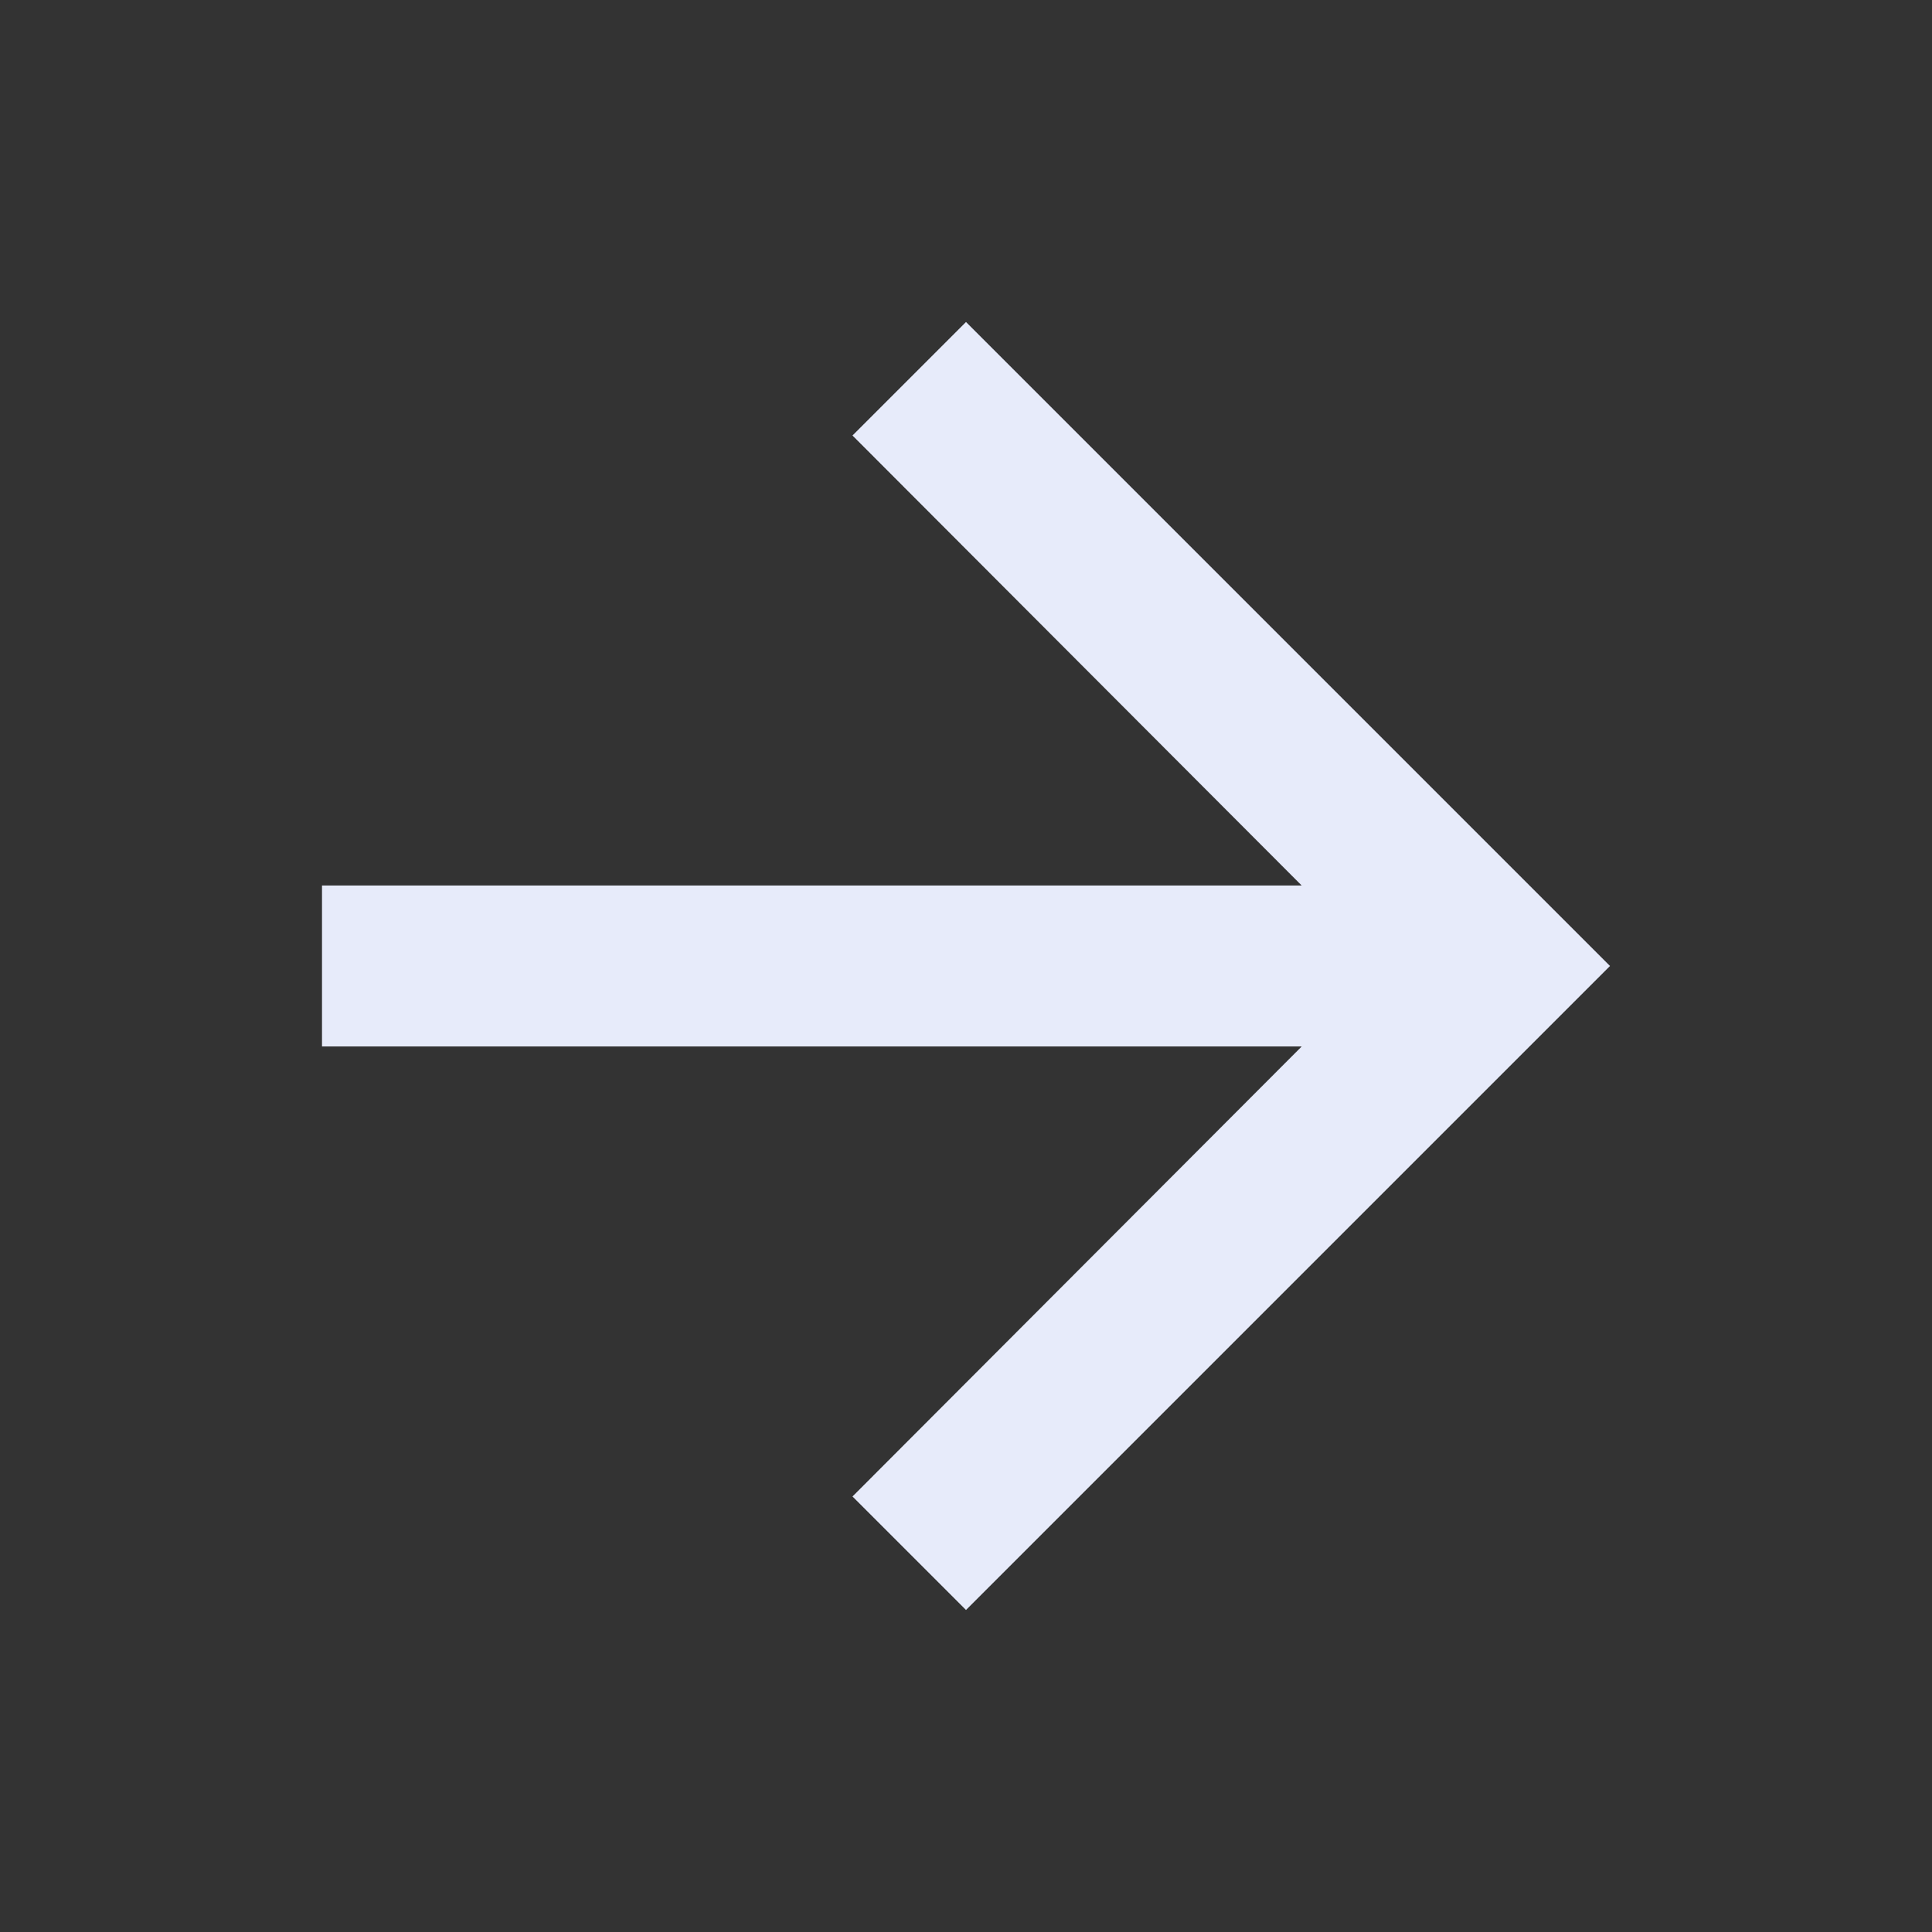
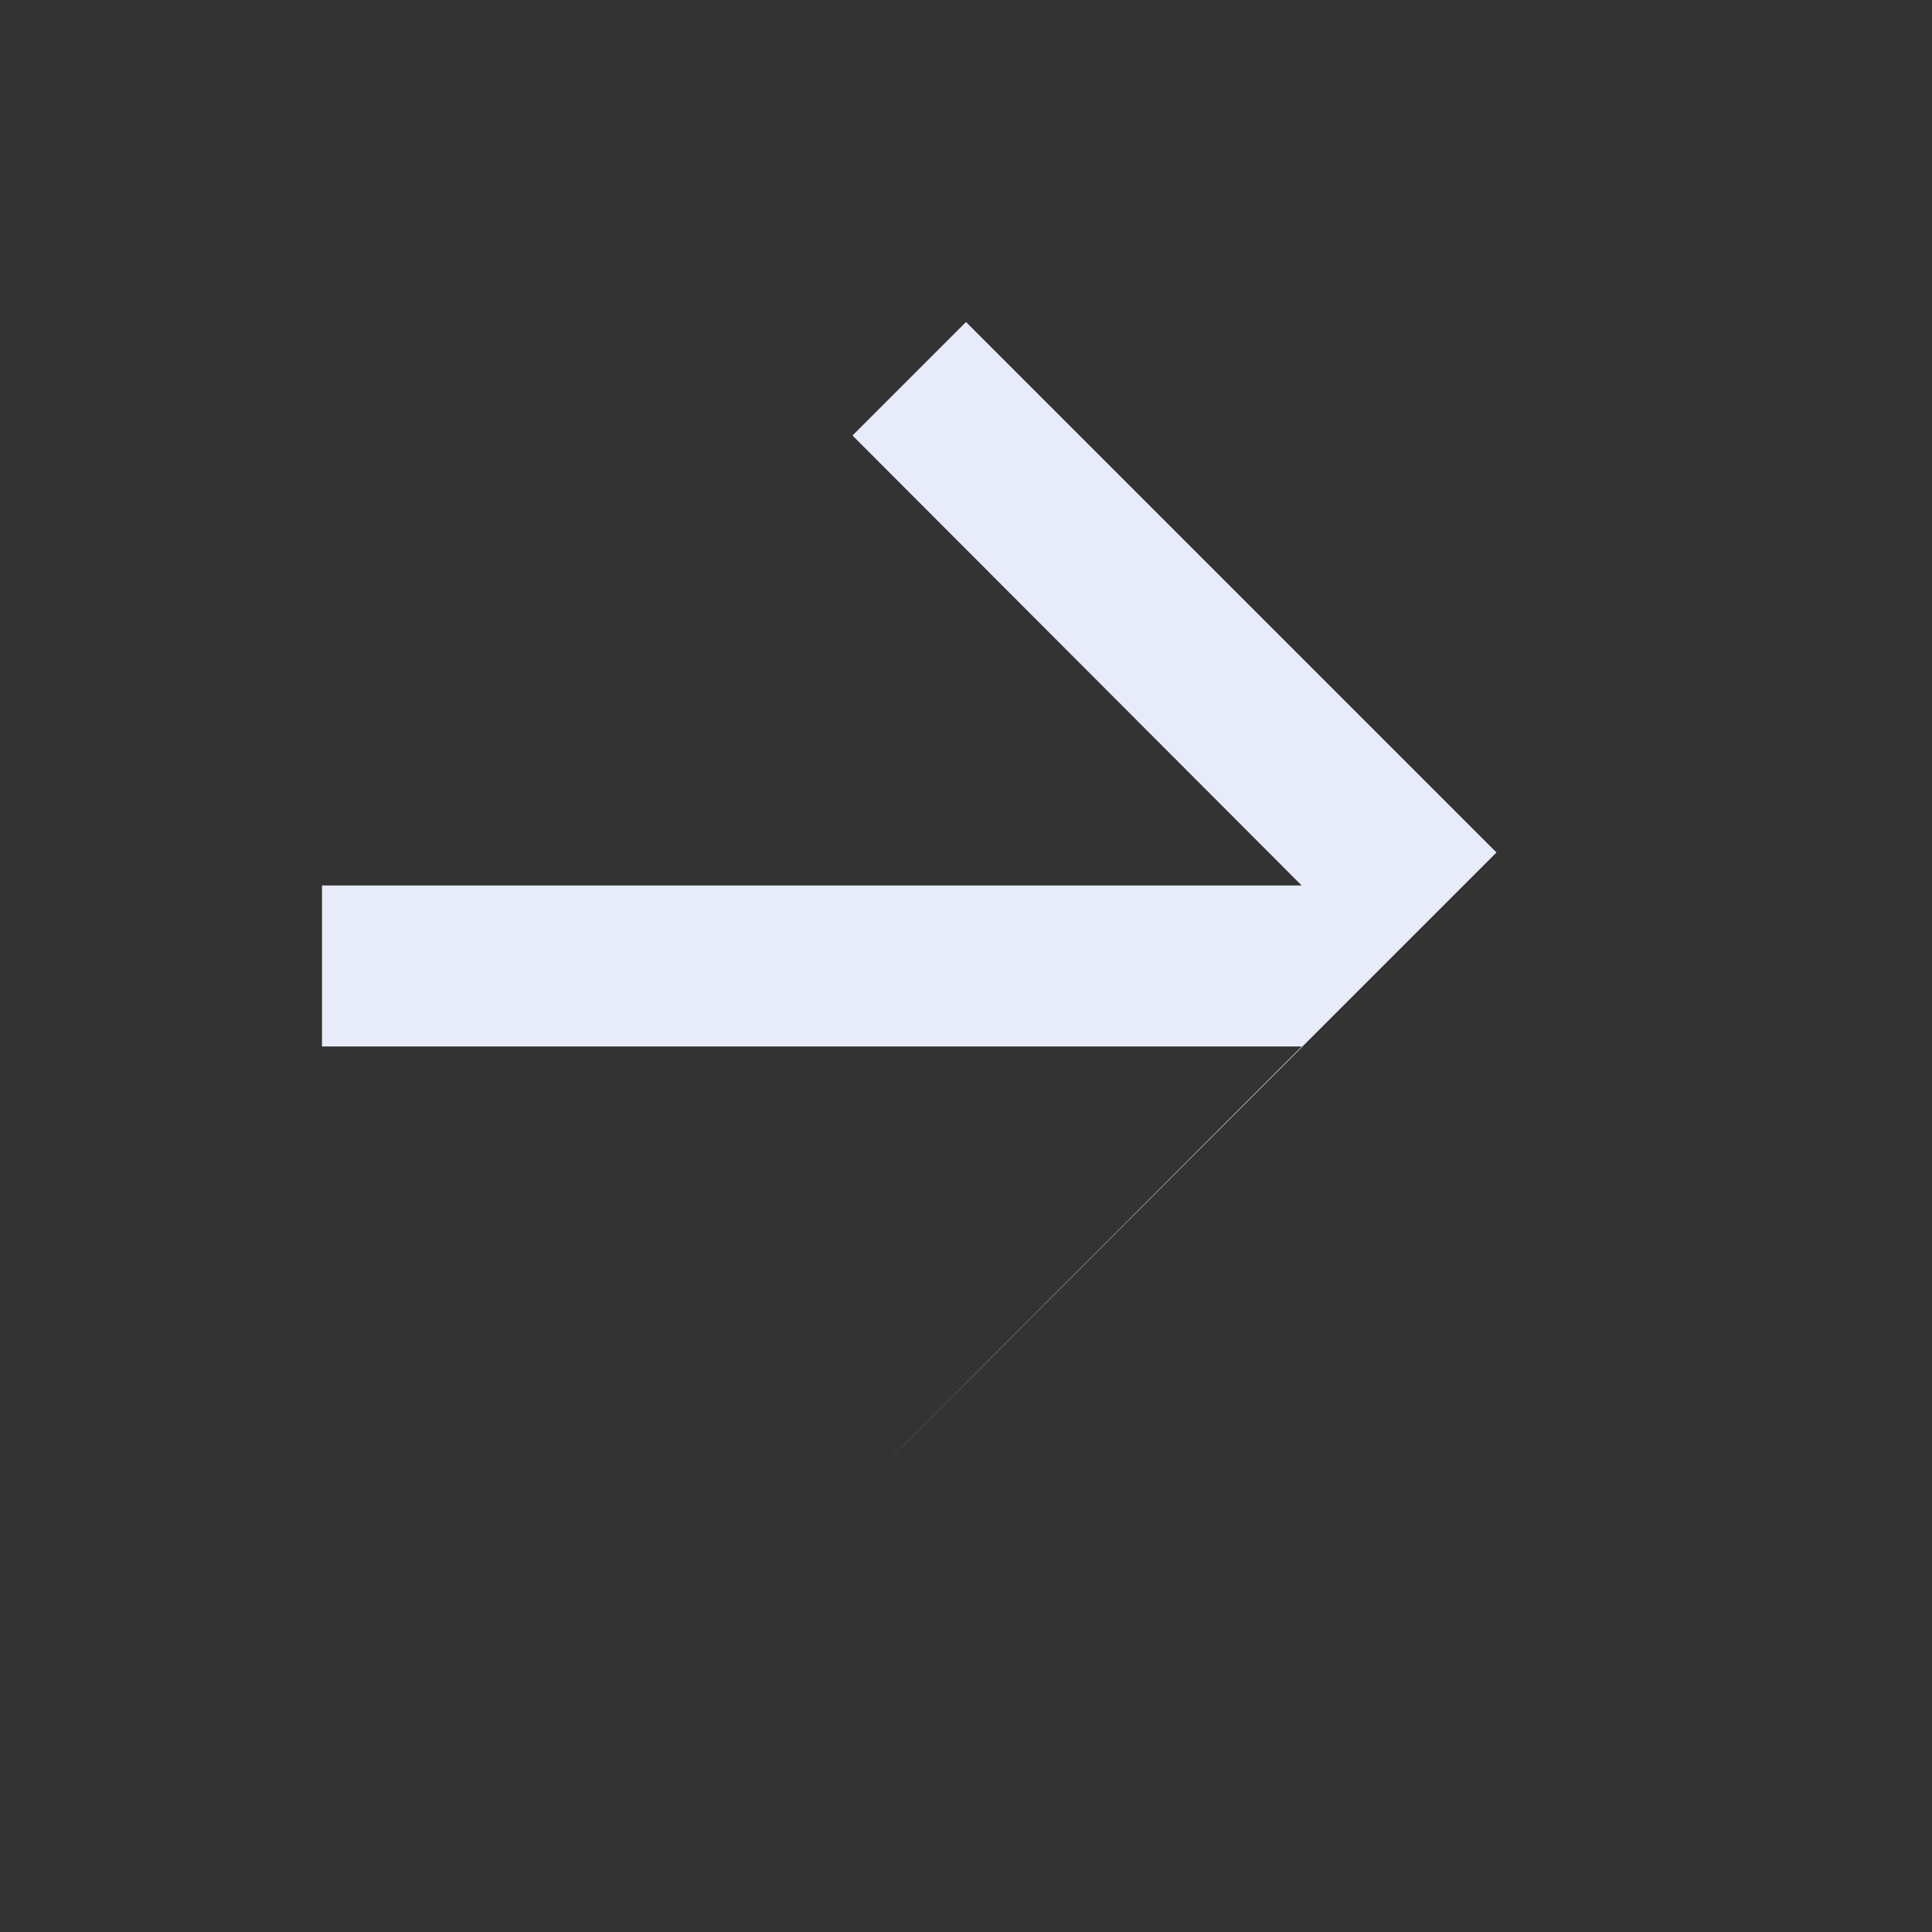
<svg xmlns="http://www.w3.org/2000/svg" height="48px" viewBox="0 0 24 24" width="48px" fill="transparent">
  <rect x="0" y="0" width="24" height="24" fill="#333333" stroke="none" />
-   <path d="M12 4l-1.41 1.41L16.17 11H4v2h12.17l-5.58 5.59L12 20l8-8-8-8z" fill="#e7ebfa" />
+   <path d="M12 4l-1.41 1.41L16.17 11H4v2h12.17l-5.58 5.59l8-8-8-8z" fill="#e7ebfa" />
</svg>